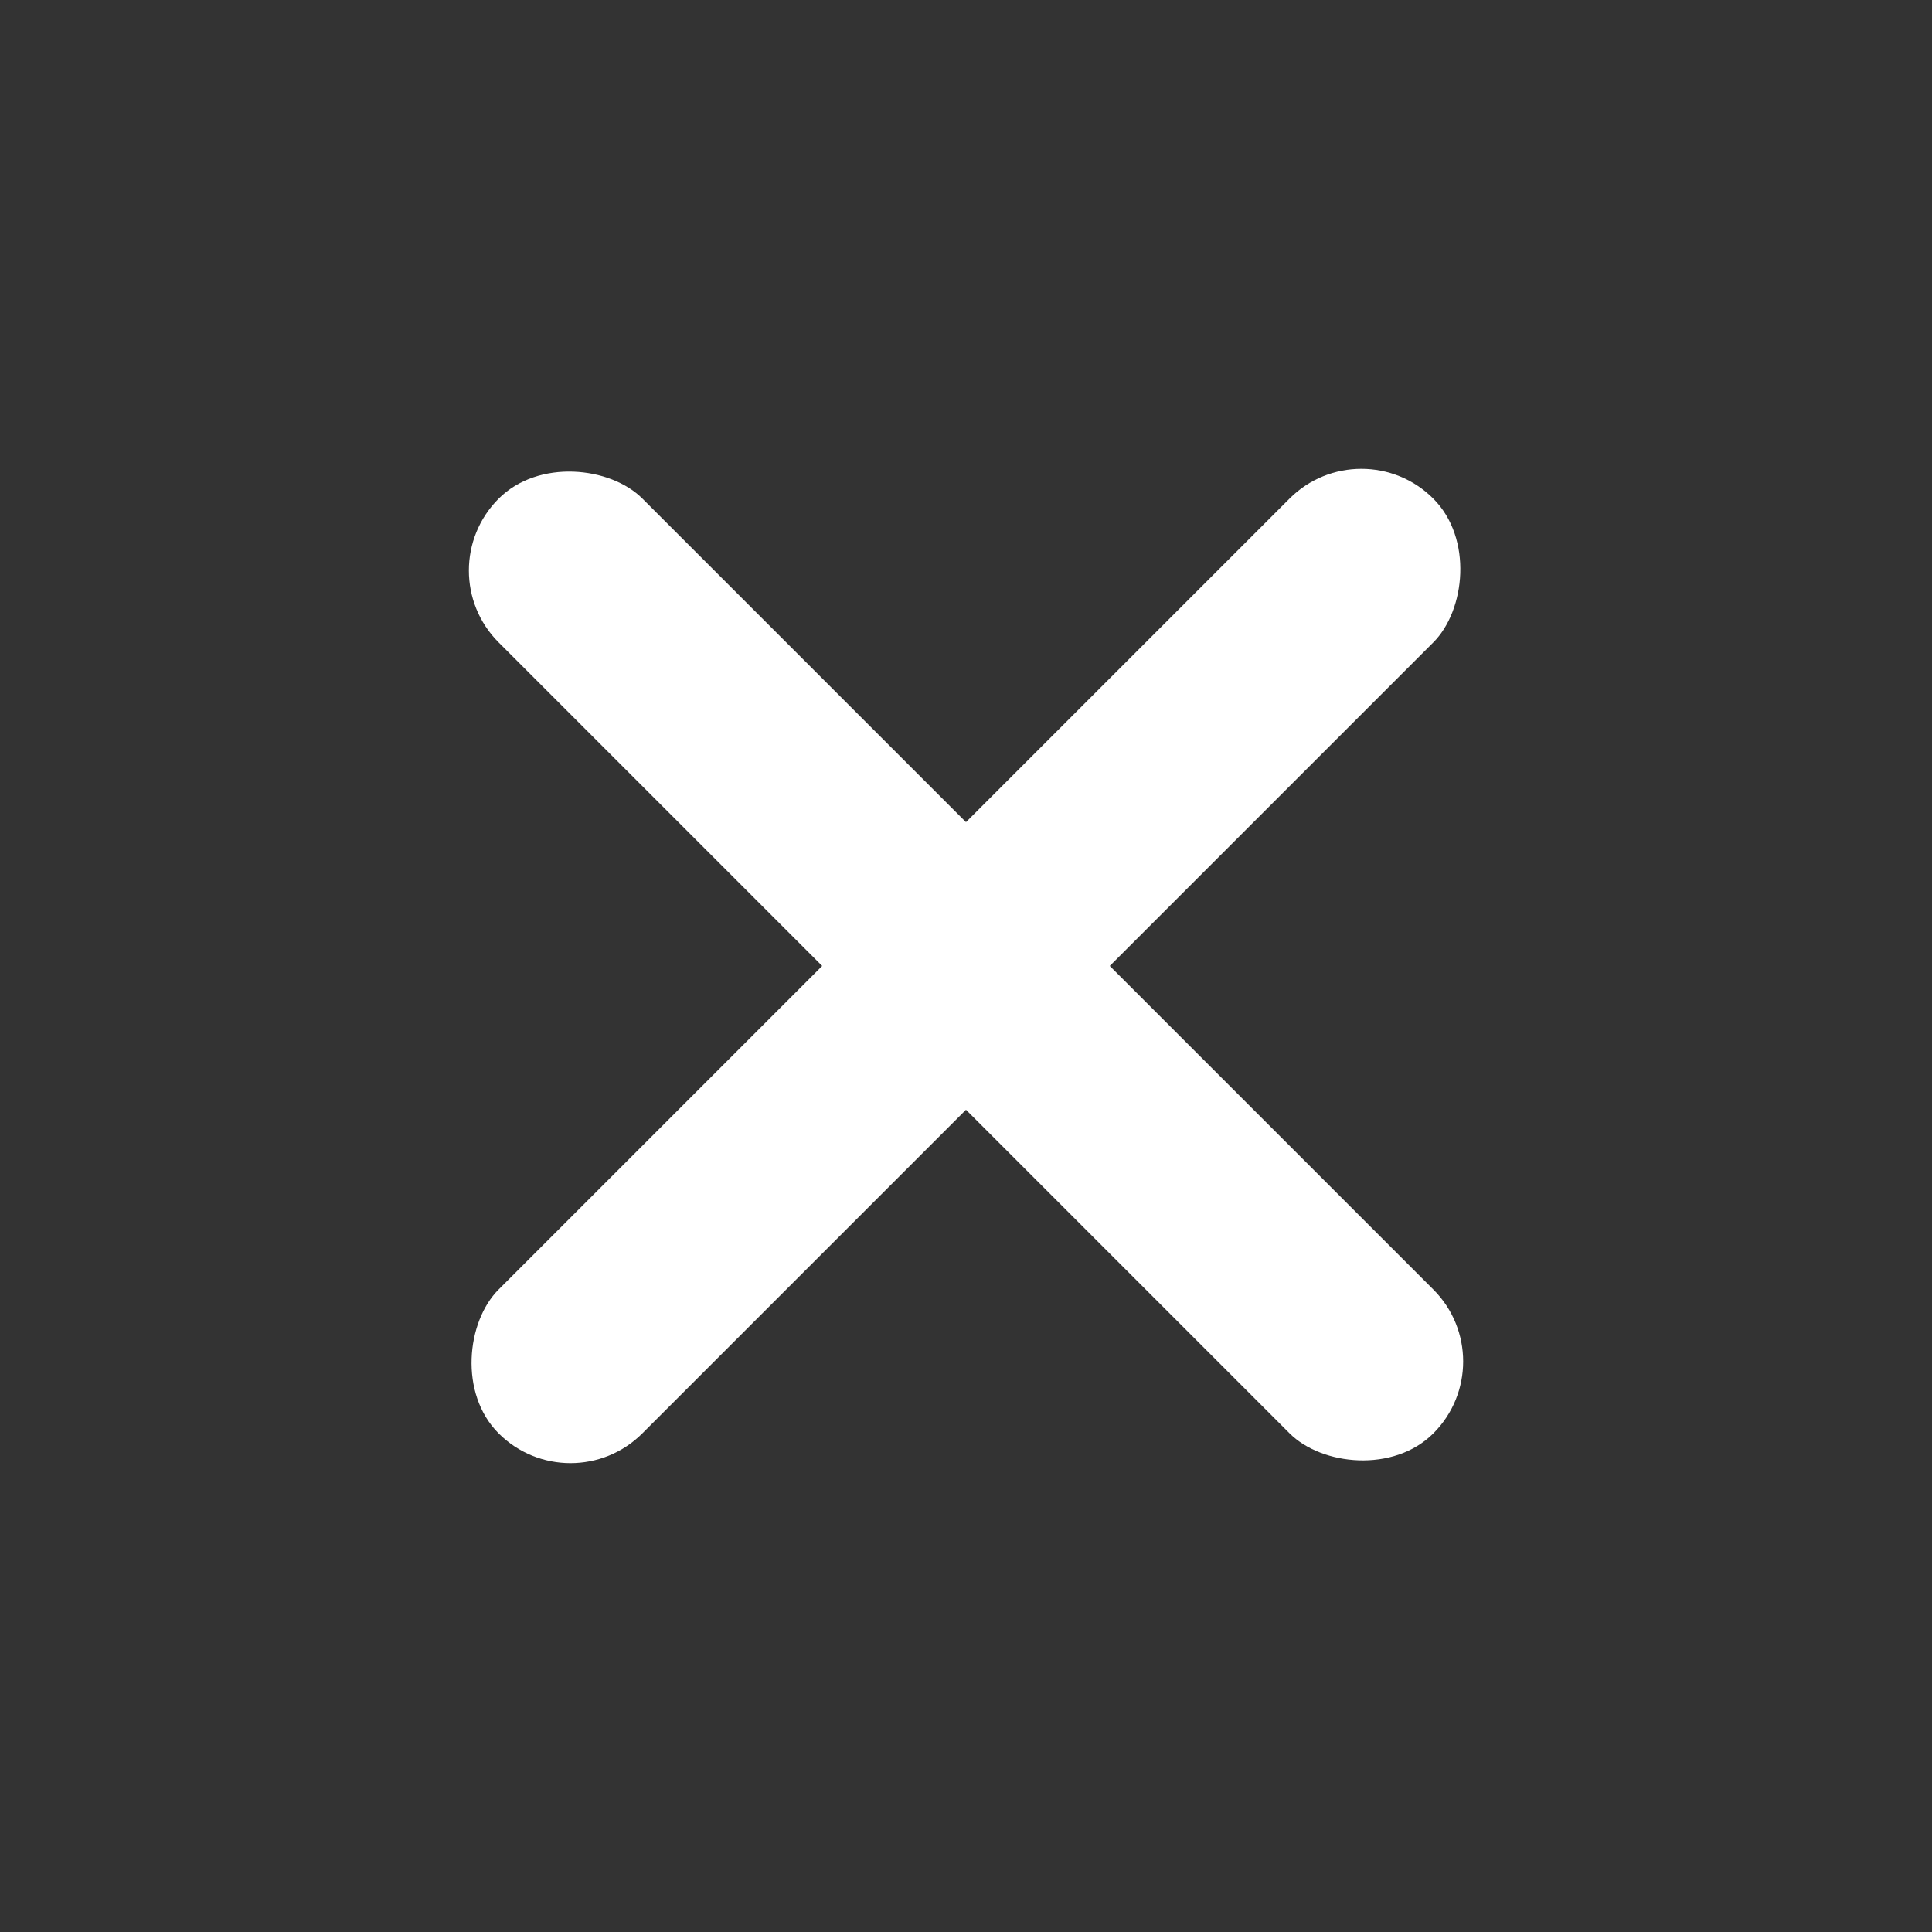
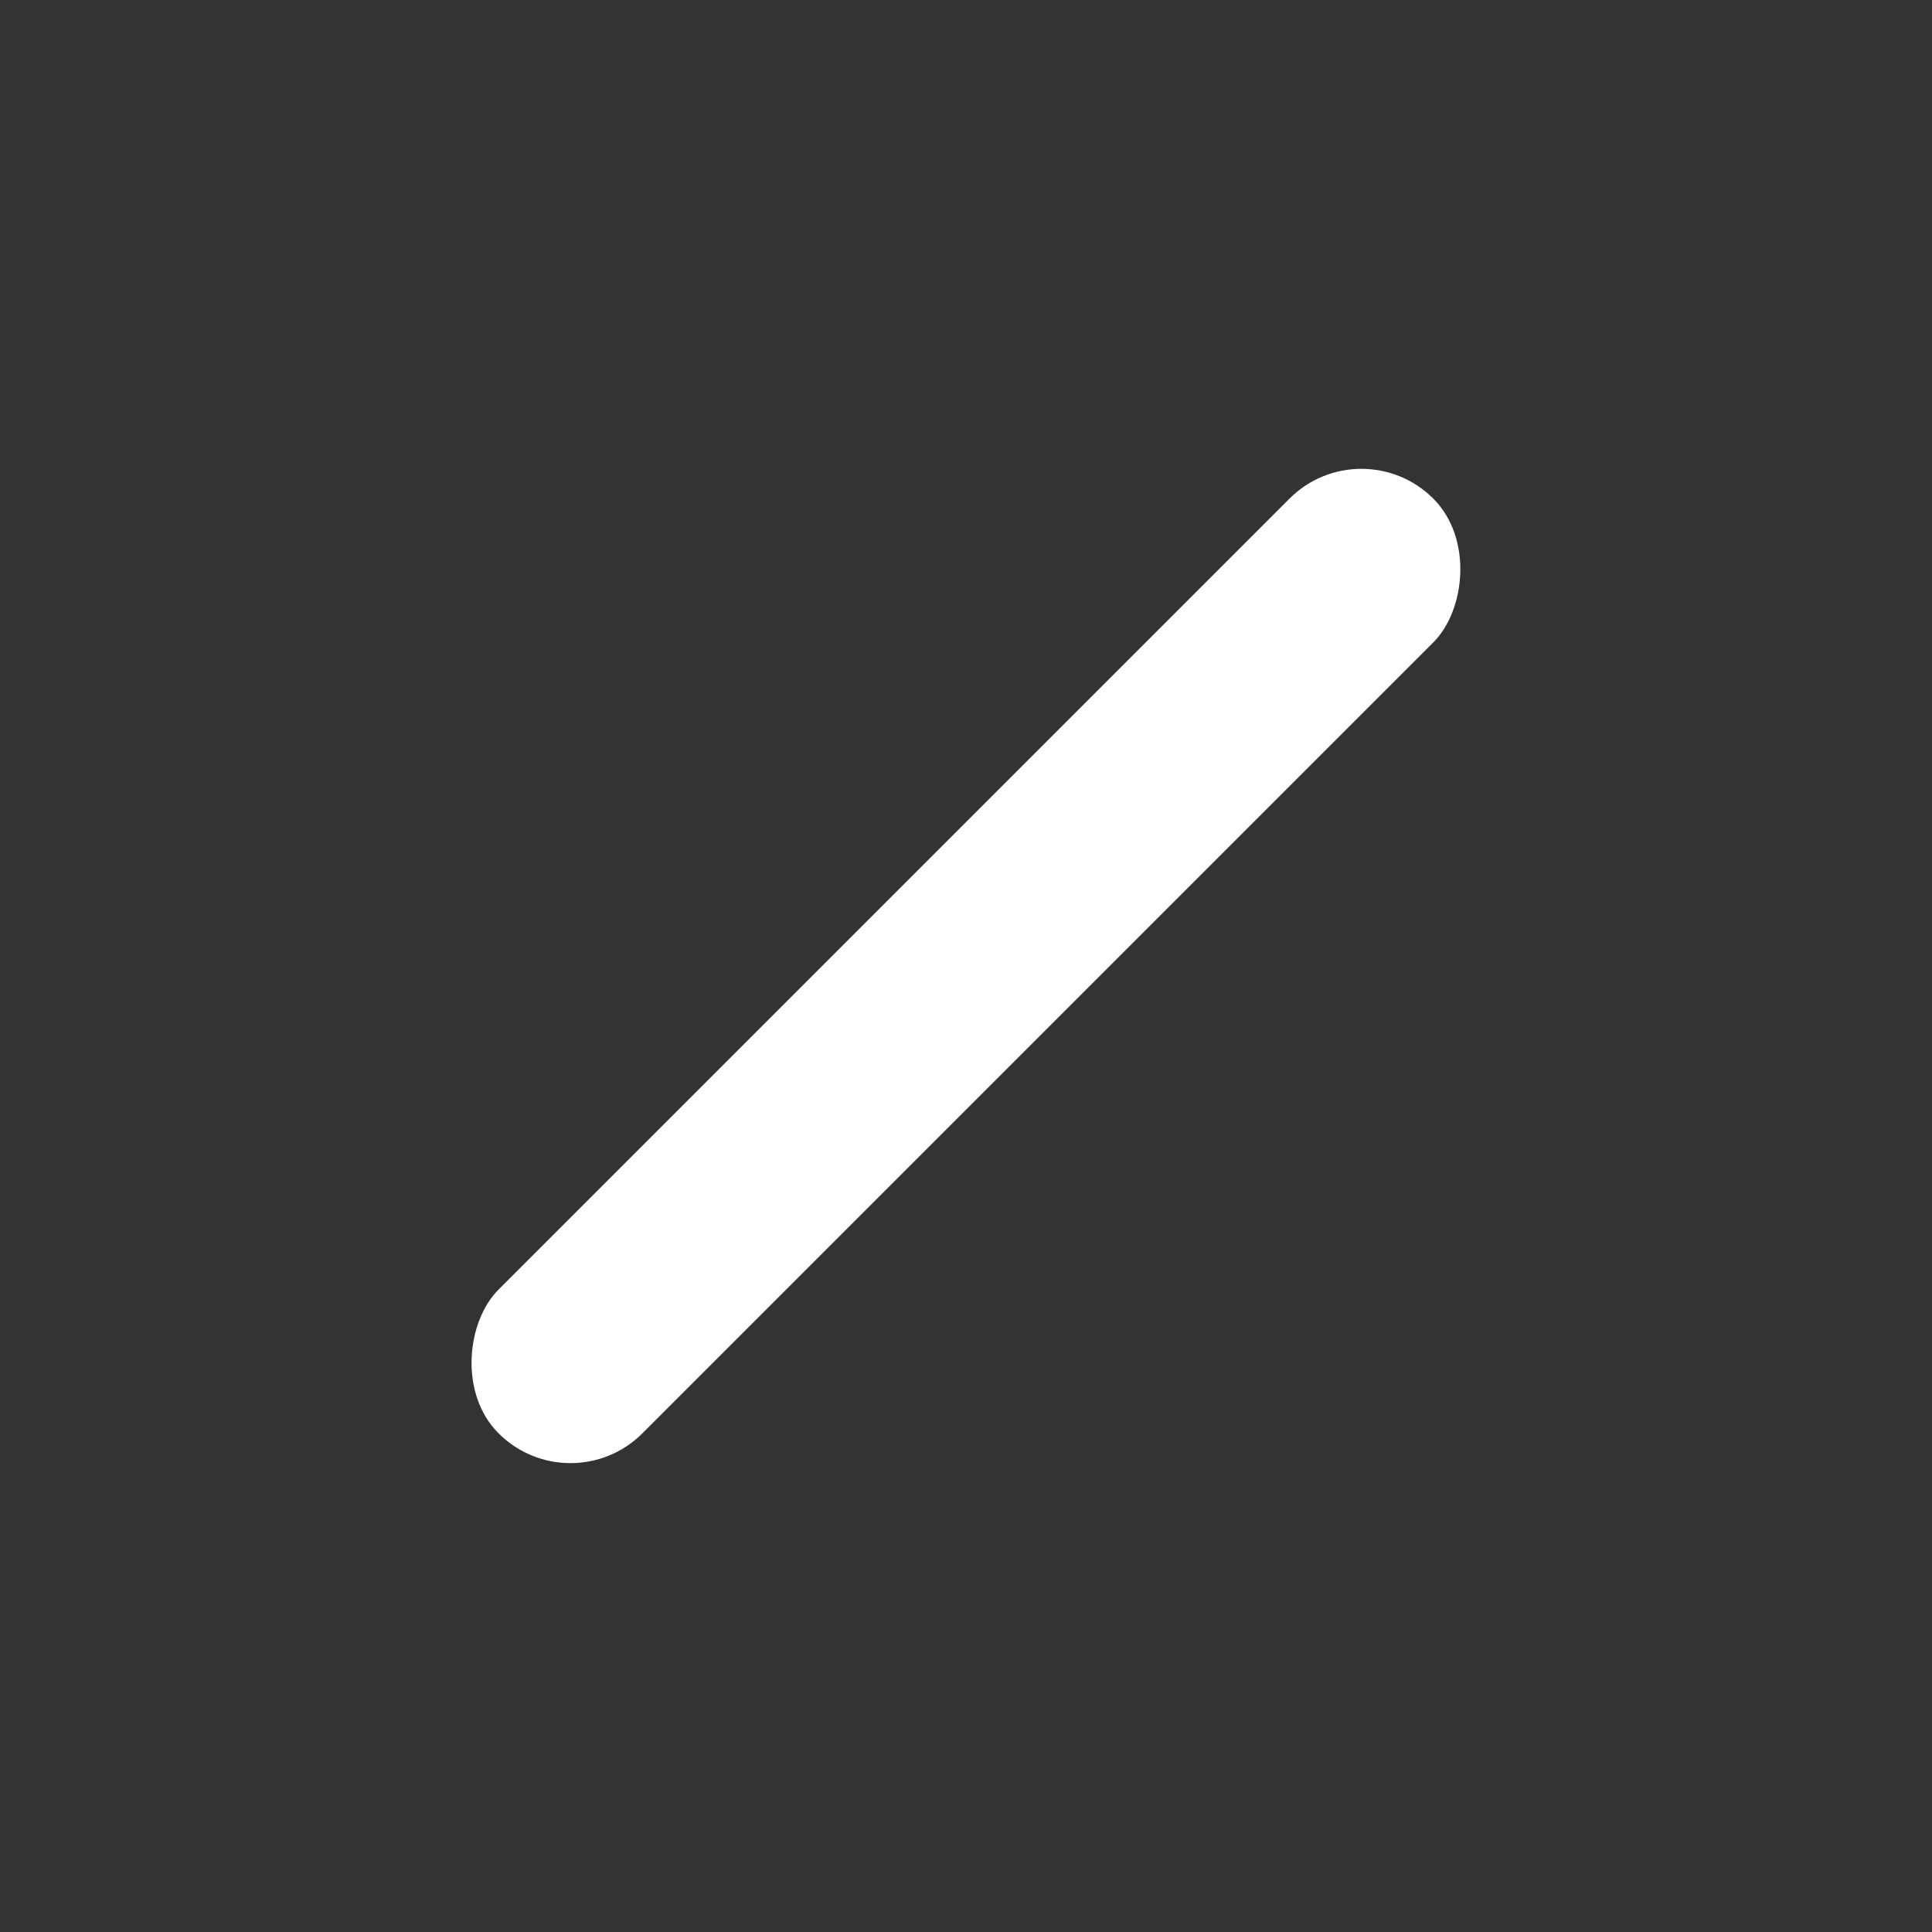
<svg xmlns="http://www.w3.org/2000/svg" width="38" height="38" viewBox="0 0 38 38" fill="none">
  <rect x="0" y="0" width="38" height="38" fill="#333333" stroke="none" />
  <rect x="26.777" y="8.393" width="4" height="26" rx="2" transform="rotate(45 26.777 8.393)" fill="white" />
-   <rect x="29.607" y="26.778" width="4" height="26" rx="2" transform="rotate(135 29.607 26.778)" fill="white" />
</svg>